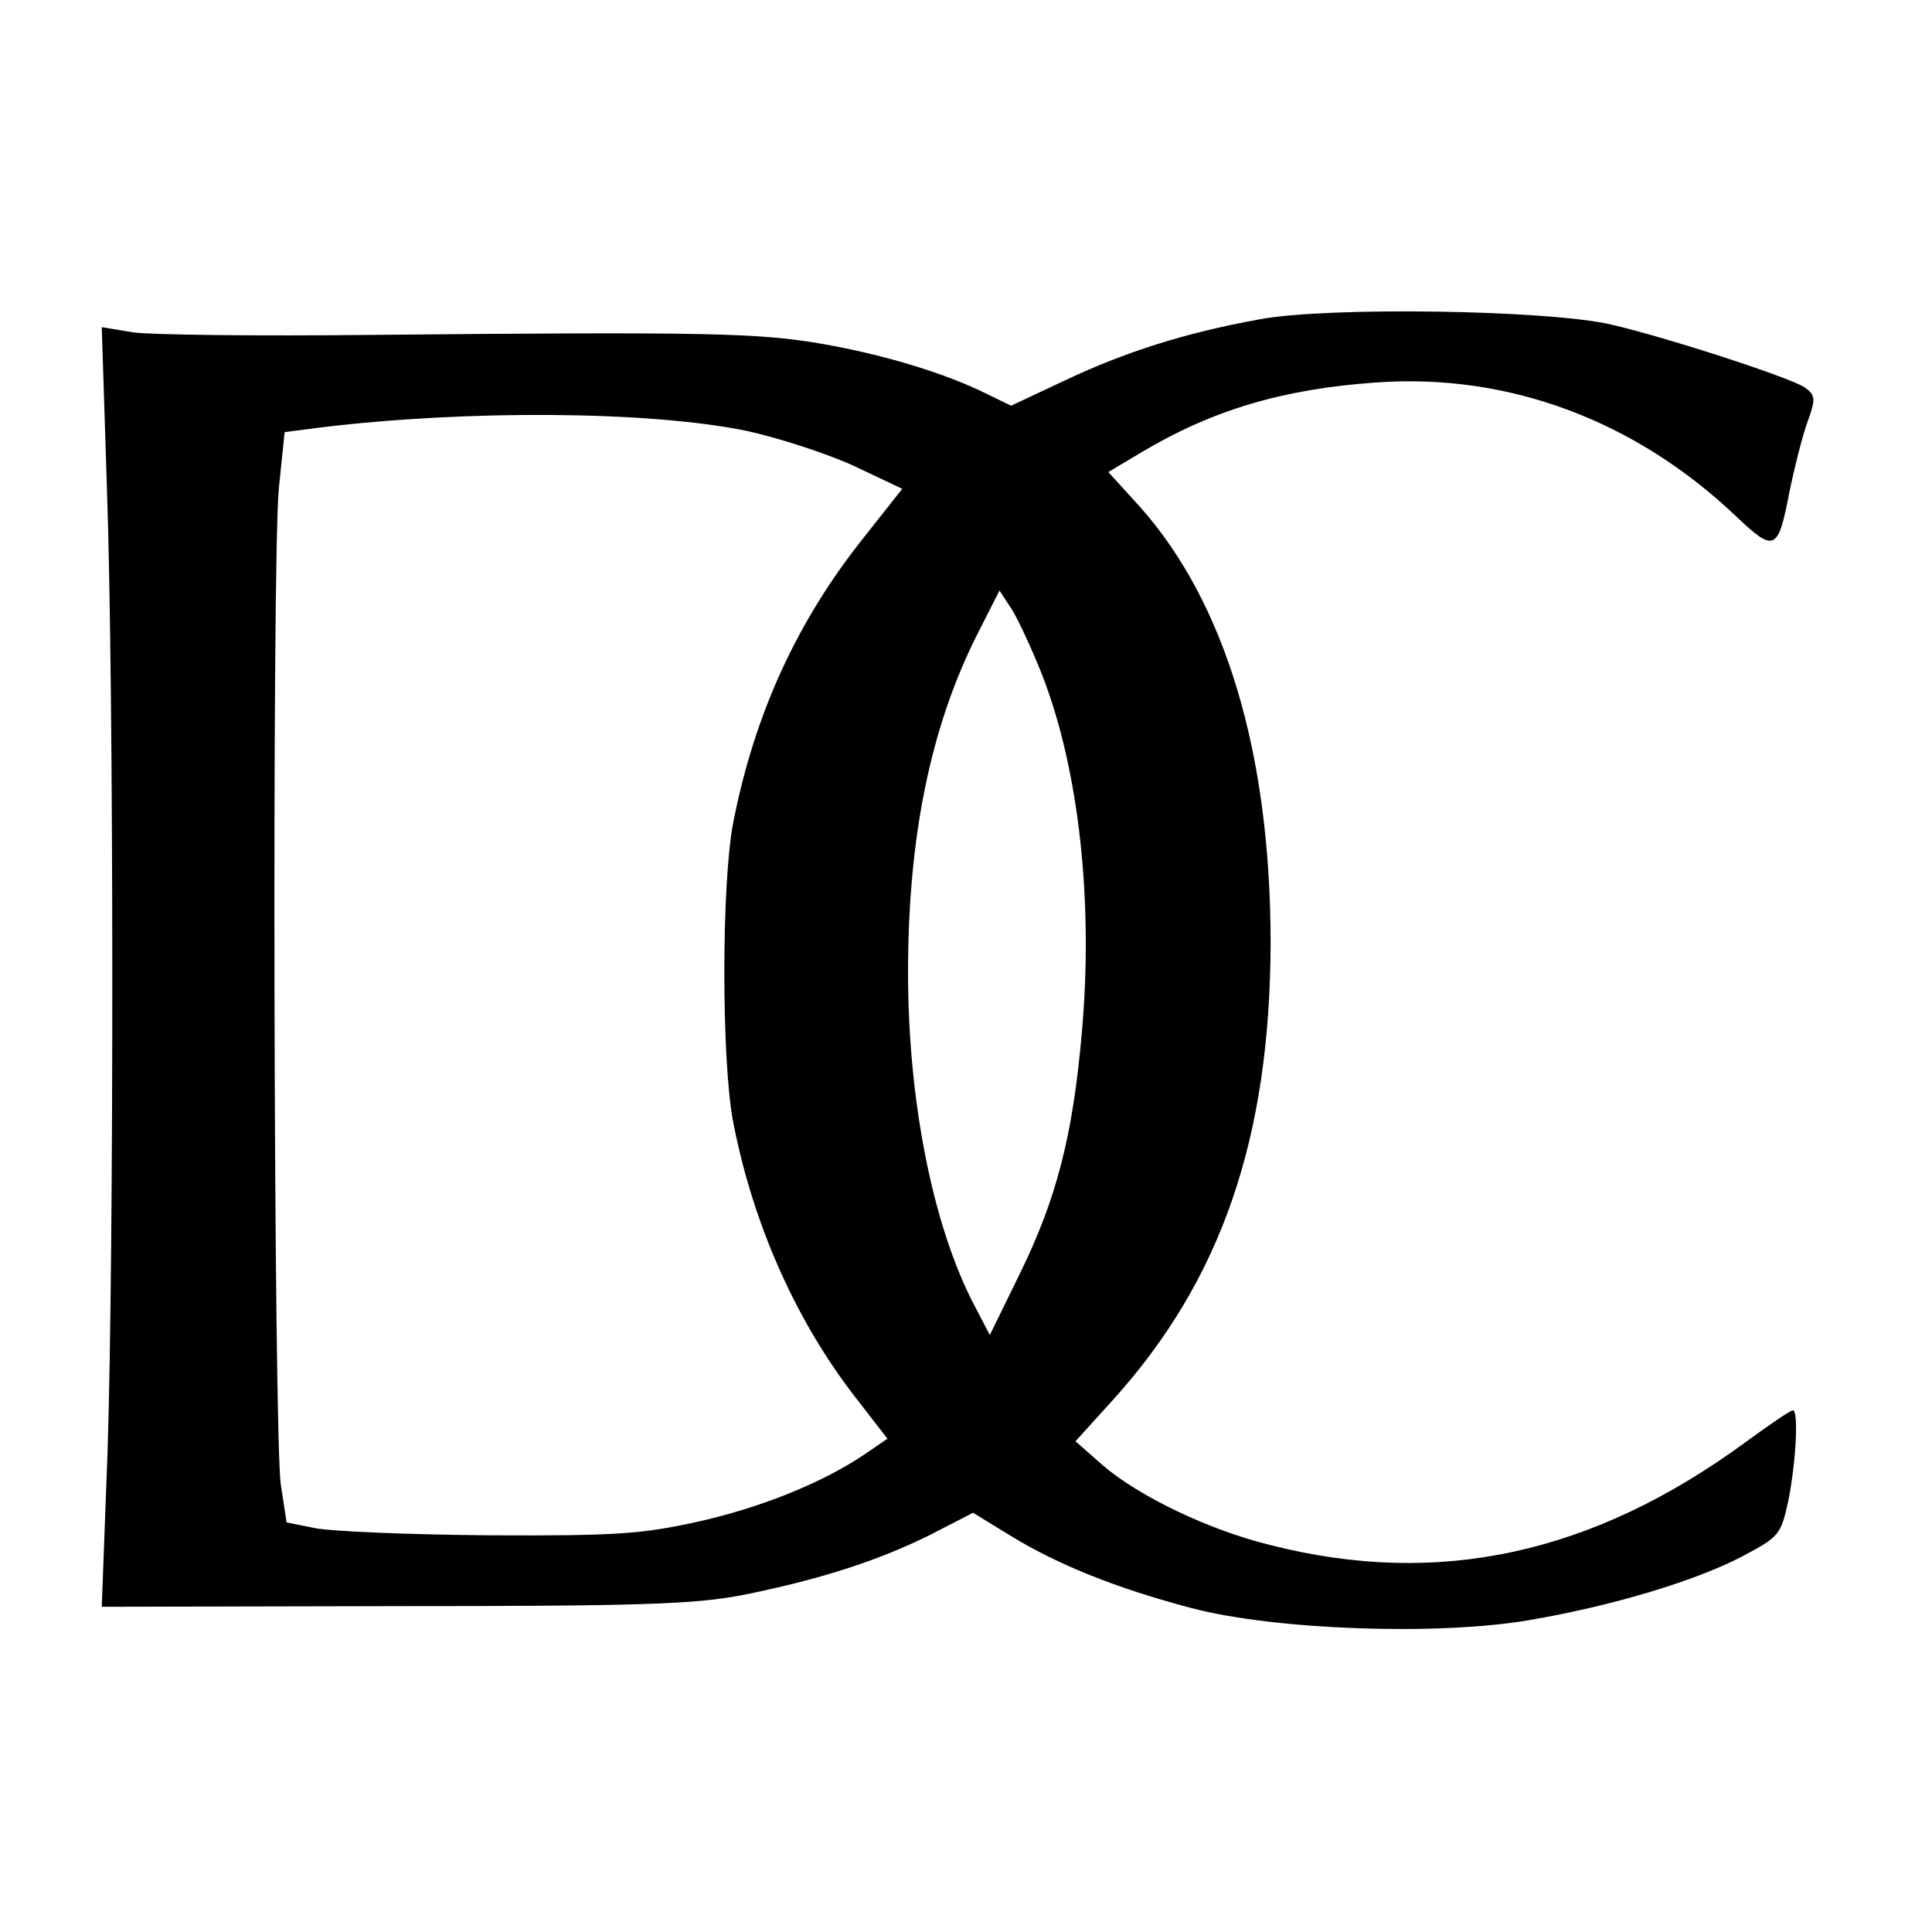
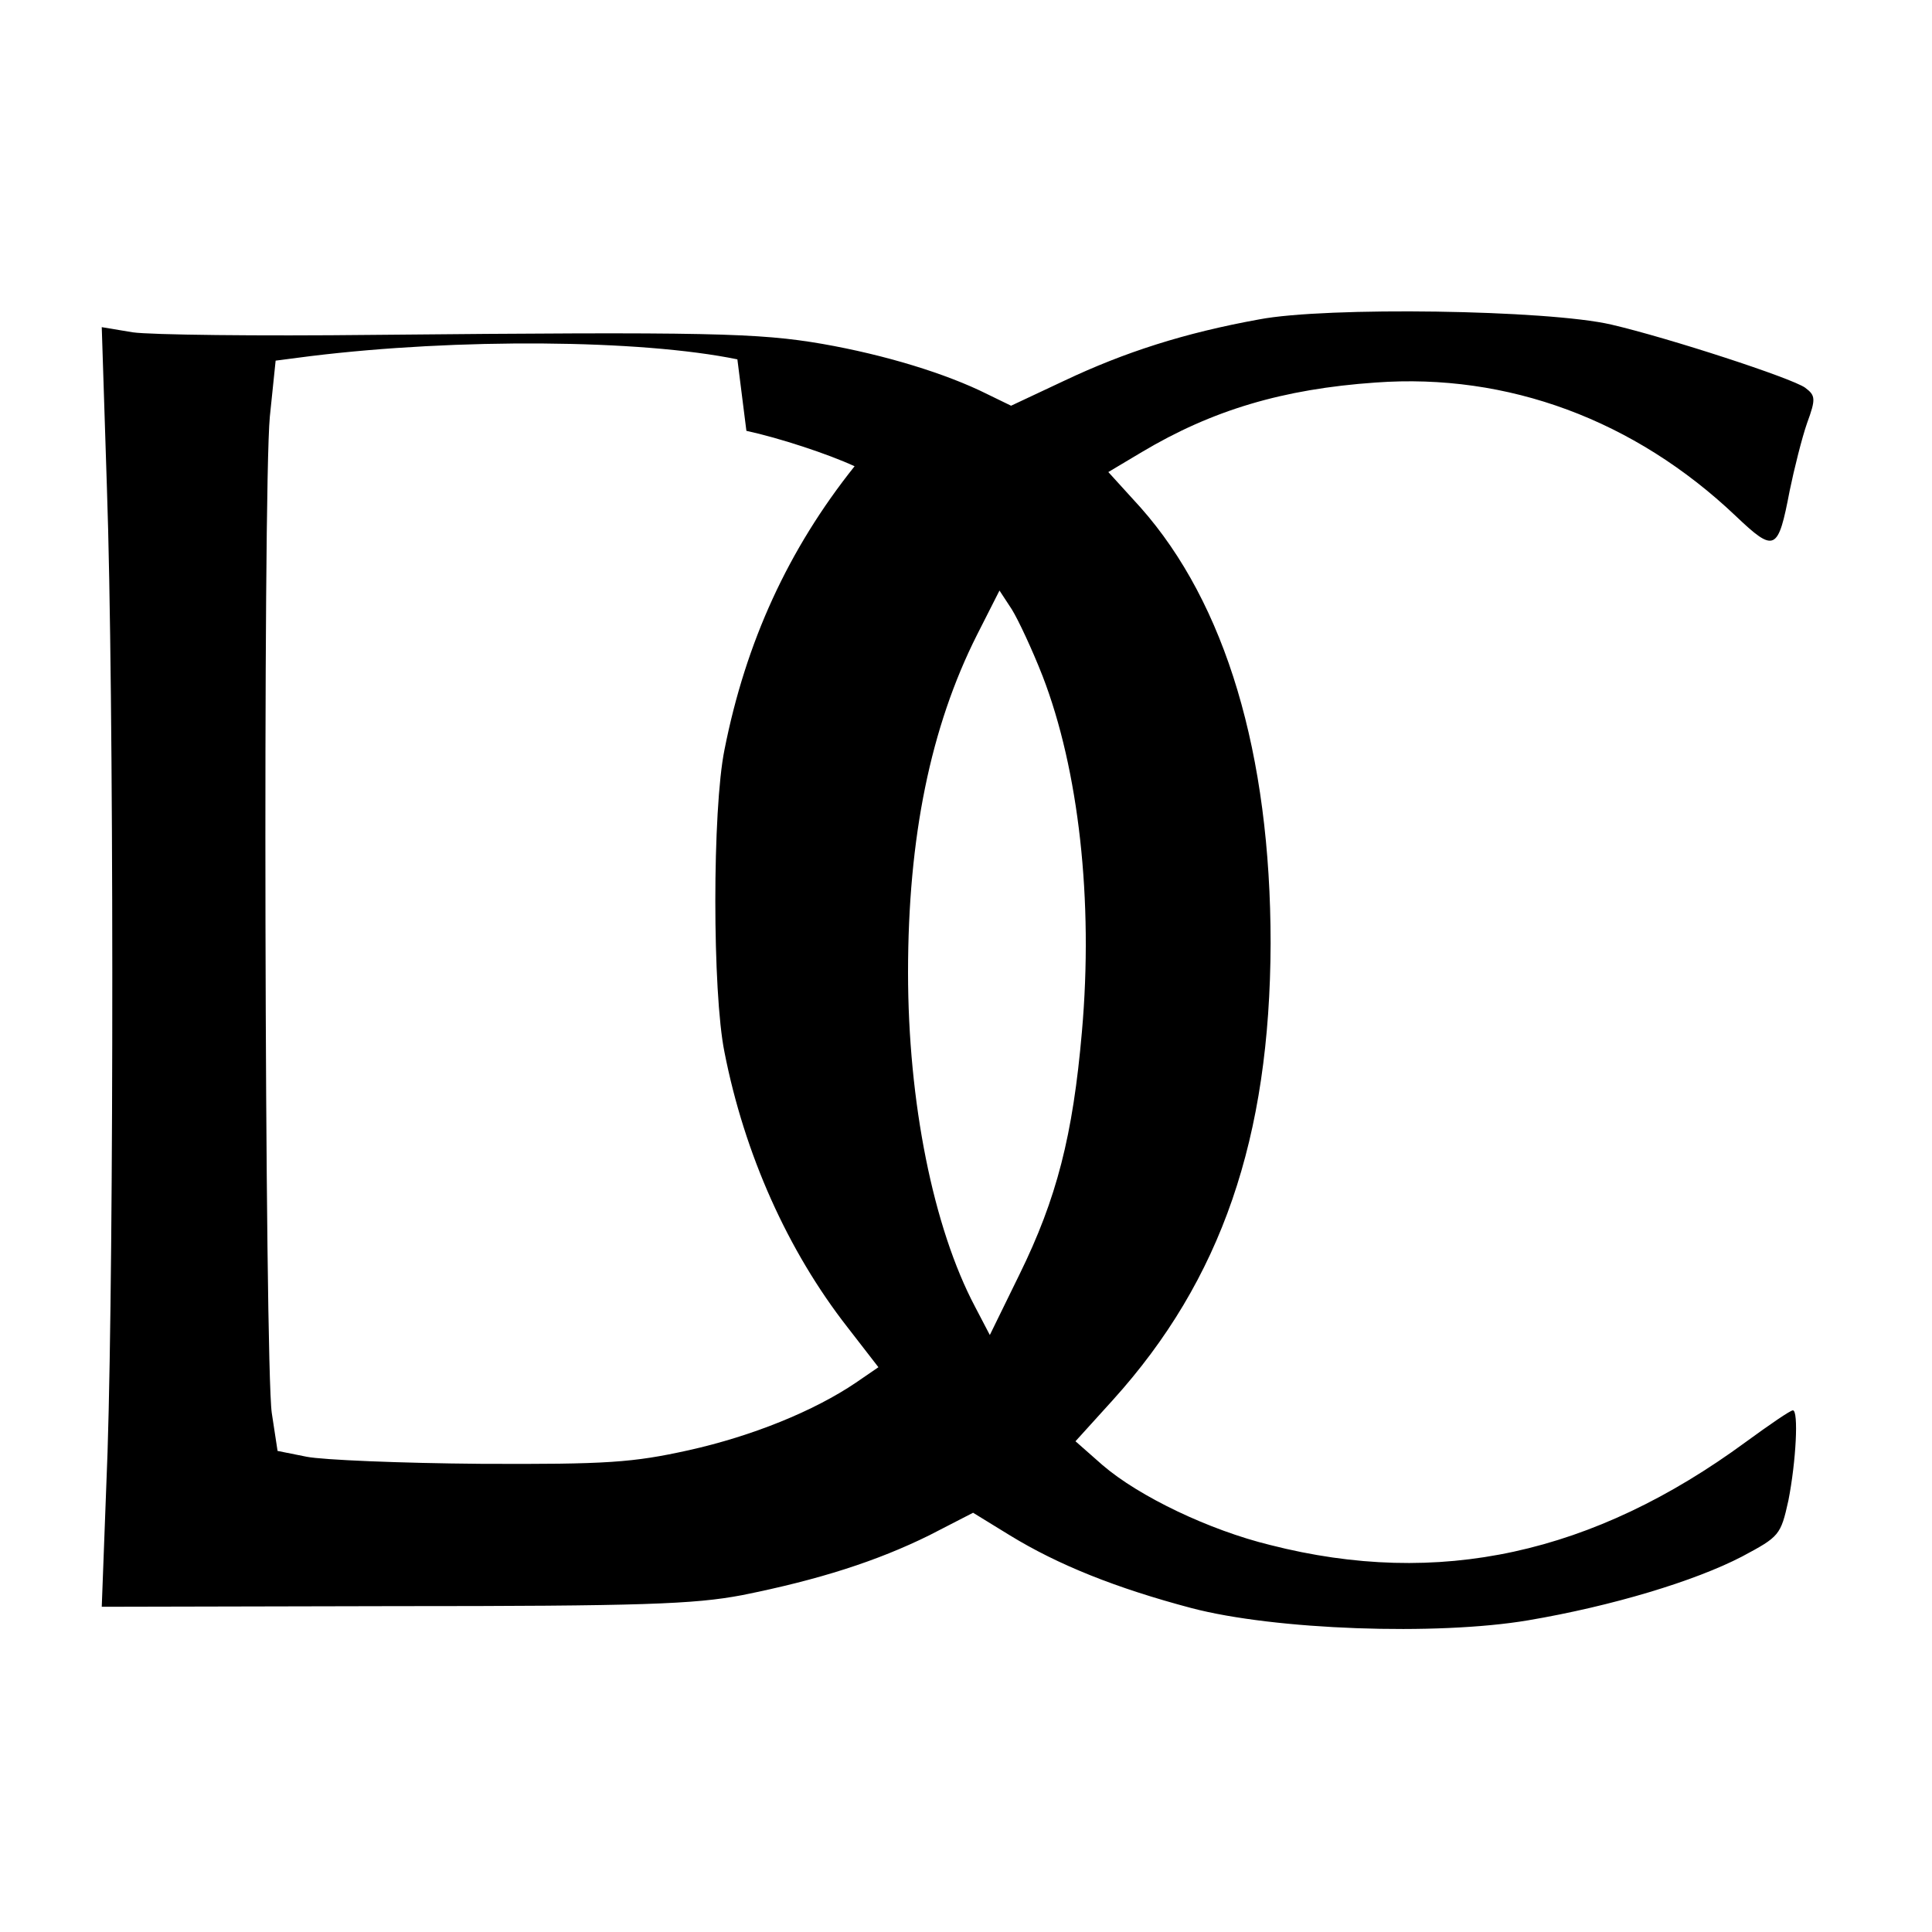
<svg xmlns="http://www.w3.org/2000/svg" version="1.0" width="300pt" height="300pt" viewBox="0 0 300 300" preserveAspectRatio="xMidYMid meet">
  <g transform="translate(0,300) scale(0.1,-0.1)" fill="#000000" stroke="none">
-     <path d="M1955 2504 c-116 -21 -209 -51 -302 -95 l-83 -39 -37 18 c-64 32 -159 61 -256 78 -99 17 -176 19 -697 14 -179 -2 -347 0 -374 4 l-48 8 8 -249 c11 -317 11 -1187 1 -1498 l-9 -240 454 1 c386 0 466 3 540 17 120 24 210 53 291 93 l68 35 57 -35 c75 -46 165 -82 282 -113 129 -34 381 -43 523 -19 130 22 259 61 332 99 58 31 60 33 72 87 12 61 16 140 7 140 -4 0 -36 -22 -73 -49 -237 -174 -477 -227 -739 -160 -94 23 -203 75 -260 124 l-42 37 58 64 c169 187 244 407 245 709 0 295 -70 528 -202 677 l-50 55 52 31 c109 65 219 98 363 108 205 15 402 -58 559 -207 61 -58 66 -55 84 39 7 34 19 82 27 105 14 38 13 43 -3 55 -21 15 -211 77 -301 98 -99 23 -443 28 -547 8z m-796 -173 c51 -11 127 -36 168 -55 l74 -35 -60 -76 c-103 -129 -169 -273 -202 -440 -19 -93 -19 -377 0 -470 31 -158 98 -308 191 -427 l48 -62 -35 -24 c-65 -44 -161 -83 -260 -105 -86 -19 -126 -22 -323 -21 -124 1 -245 6 -270 11 l-45 9 -9 59 c-11 77 -14 1431 -3 1547 l9 87 54 7 c229 28 512 26 663 -5z m460 -381 c56 -145 79 -348 61 -552 -14 -161 -39 -259 -97 -377 l-46 -94 -23 44 c-65 123 -104 318 -104 519 0 210 35 381 107 524 l35 69 19 -29 c10 -16 32 -63 48 -104z" />
+     <path d="M1955 2504 c-116 -21 -209 -51 -302 -95 l-83 -39 -37 18 c-64 32 -159 61 -256 78 -99 17 -176 19 -697 14 -179 -2 -347 0 -374 4 l-48 8 8 -249 c11 -317 11 -1187 1 -1498 l-9 -240 454 1 c386 0 466 3 540 17 120 24 210 53 291 93 l68 35 57 -35 c75 -46 165 -82 282 -113 129 -34 381 -43 523 -19 130 22 259 61 332 99 58 31 60 33 72 87 12 61 16 140 7 140 -4 0 -36 -22 -73 -49 -237 -174 -477 -227 -739 -160 -94 23 -203 75 -260 124 l-42 37 58 64 c169 187 244 407 245 709 0 295 -70 528 -202 677 l-50 55 52 31 c109 65 219 98 363 108 205 15 402 -58 559 -207 61 -58 66 -55 84 39 7 34 19 82 27 105 14 38 13 43 -3 55 -21 15 -211 77 -301 98 -99 23 -443 28 -547 8z m-796 -173 c51 -11 127 -36 168 -55 c-103 -129 -169 -273 -202 -440 -19 -93 -19 -377 0 -470 31 -158 98 -308 191 -427 l48 -62 -35 -24 c-65 -44 -161 -83 -260 -105 -86 -19 -126 -22 -323 -21 -124 1 -245 6 -270 11 l-45 9 -9 59 c-11 77 -14 1431 -3 1547 l9 87 54 7 c229 28 512 26 663 -5z m460 -381 c56 -145 79 -348 61 -552 -14 -161 -39 -259 -97 -377 l-46 -94 -23 44 c-65 123 -104 318 -104 519 0 210 35 381 107 524 l35 69 19 -29 c10 -16 32 -63 48 -104z" />
  </g>
</svg>